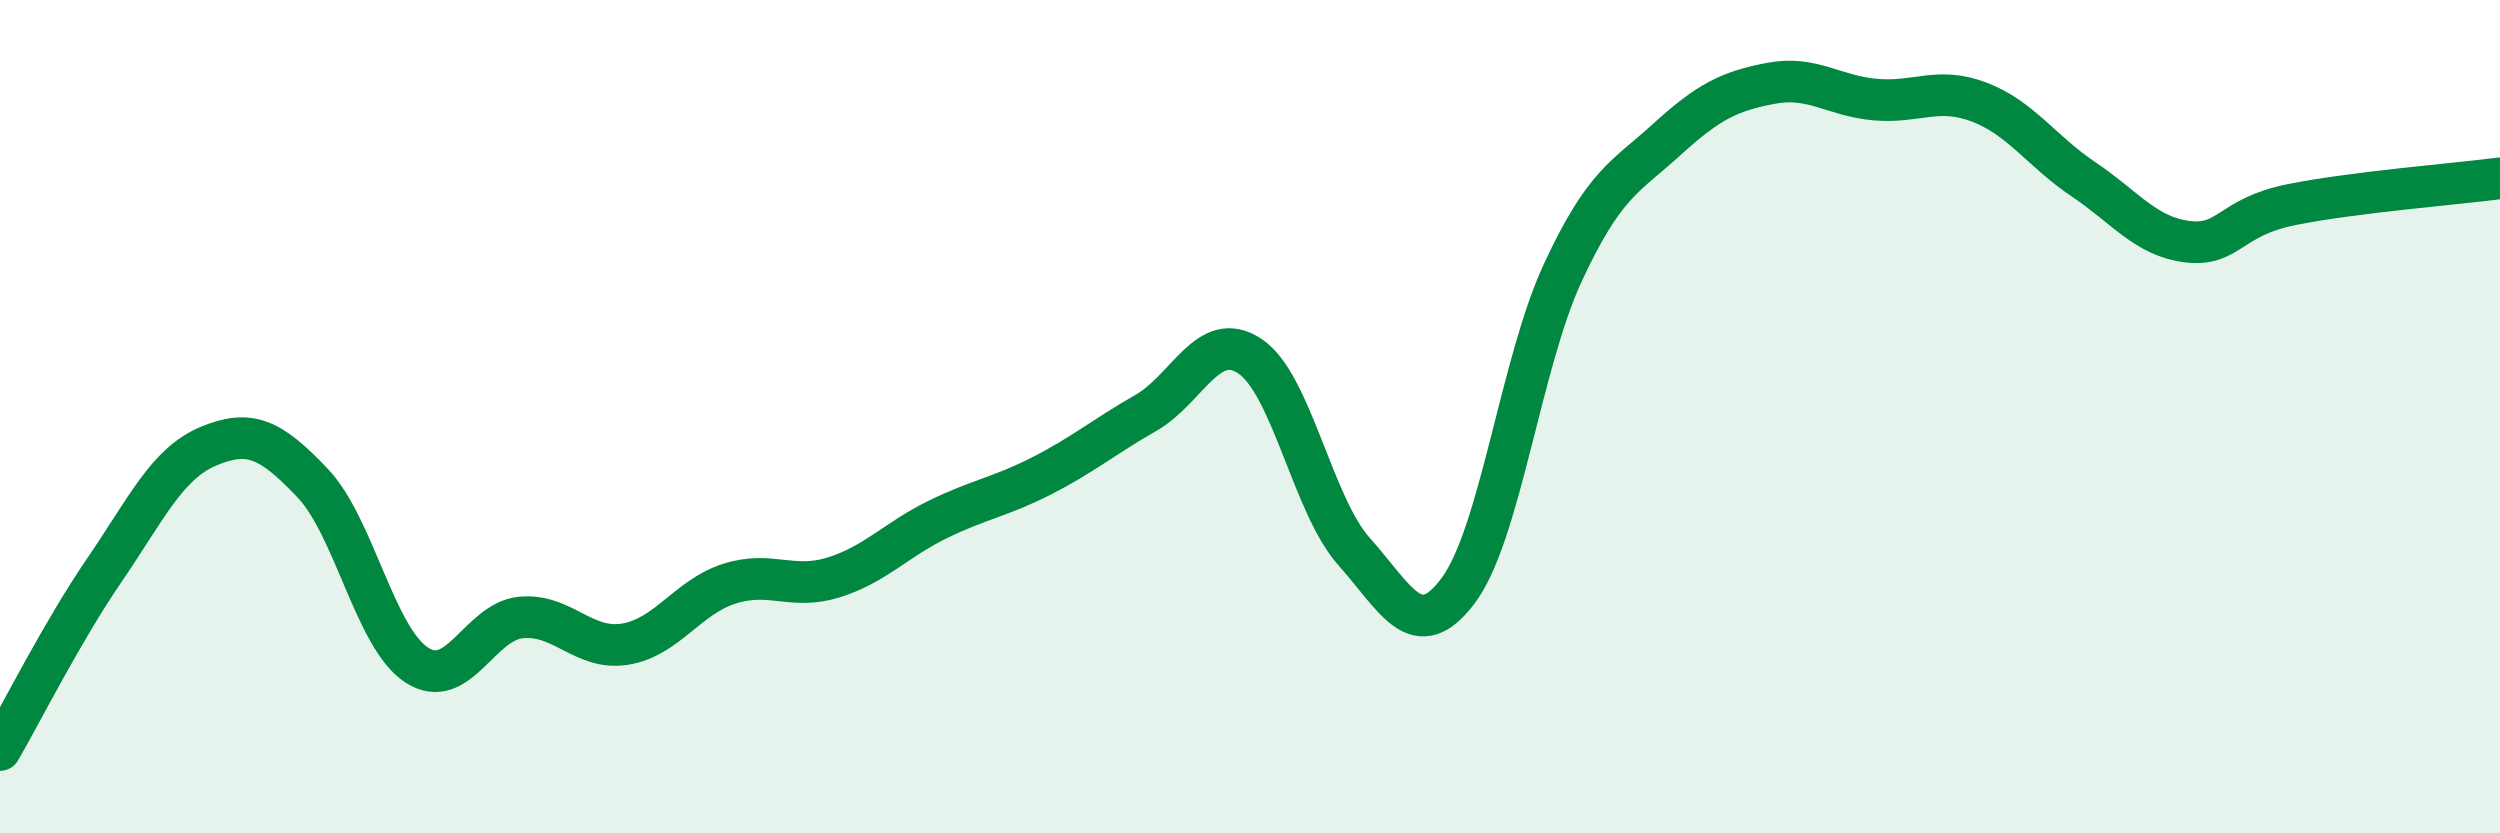
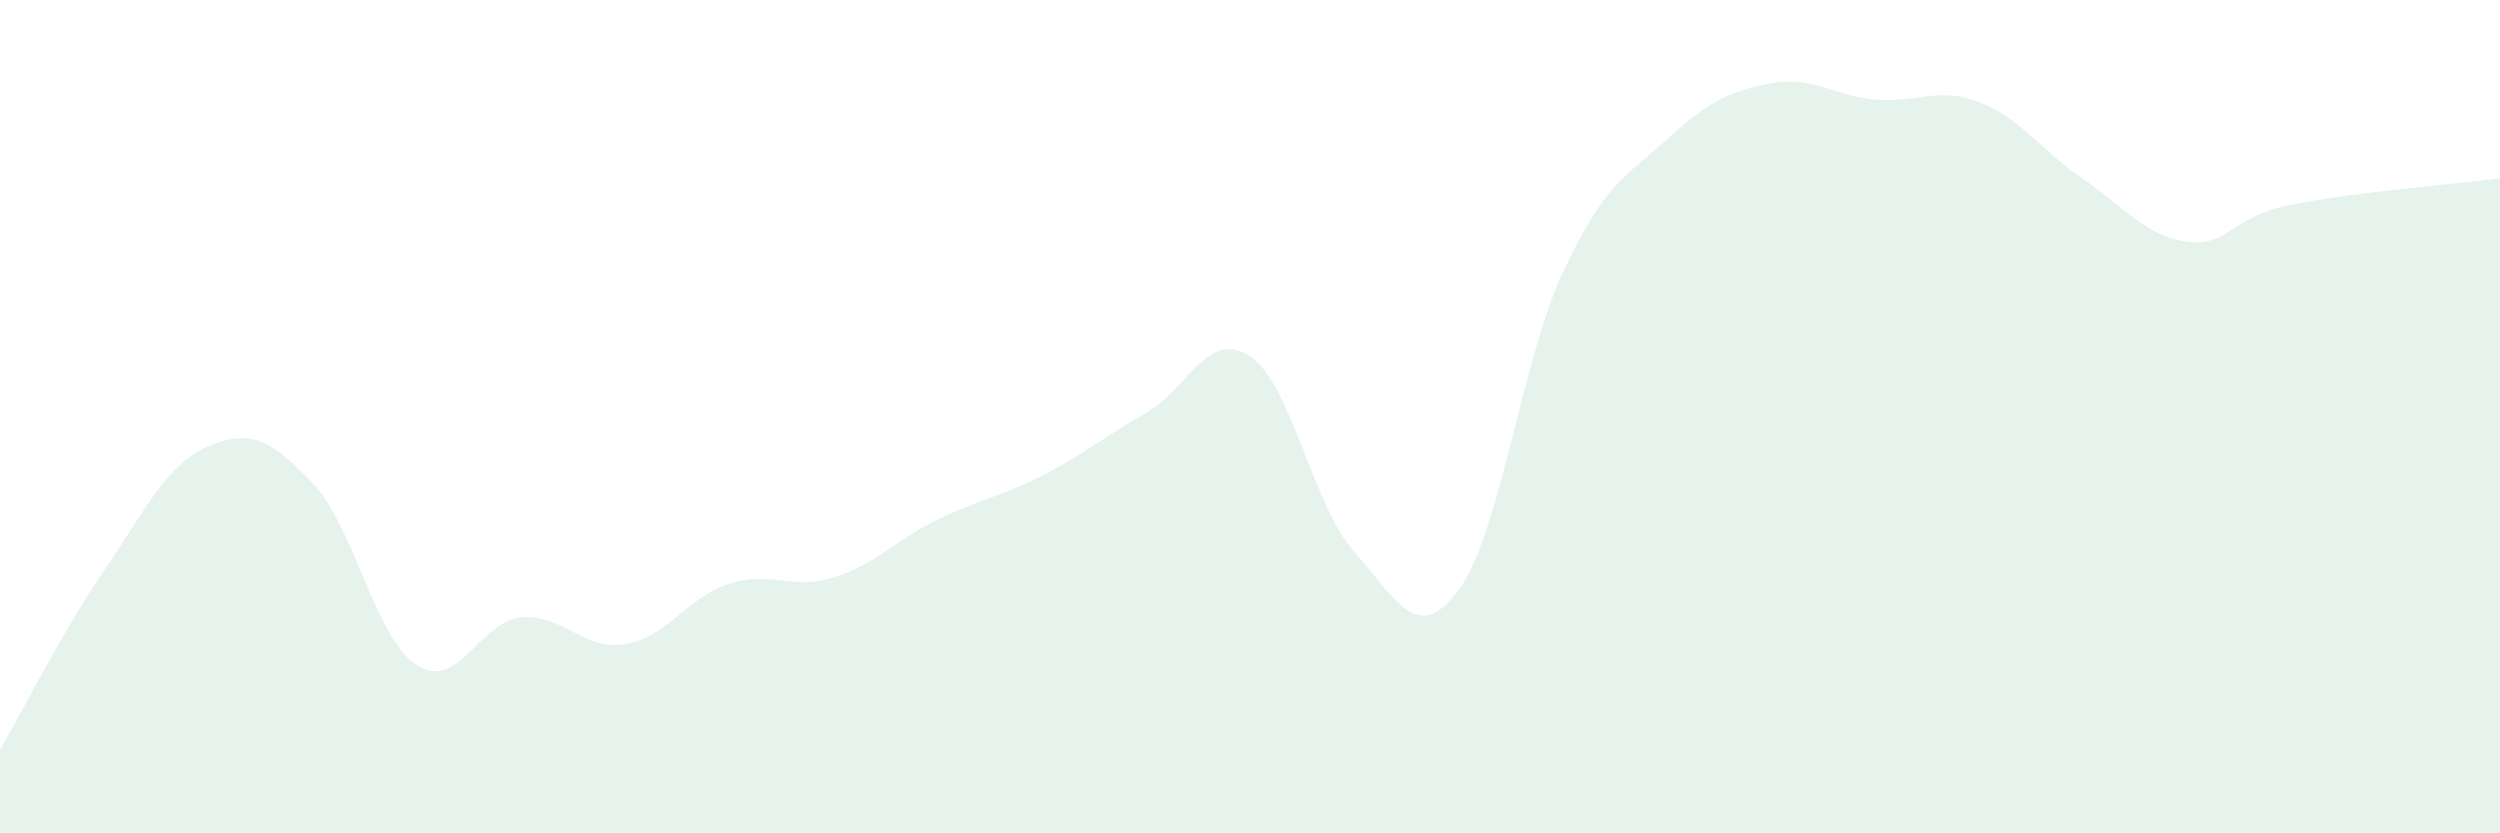
<svg xmlns="http://www.w3.org/2000/svg" width="60" height="20" viewBox="0 0 60 20">
  <path d="M 0,18 C 0.5,17.14 1.5,15.15 2.5,13.69 C 3.5,12.23 4,11.13 5,10.71 C 6,10.29 6.5,10.54 7.5,11.59 C 8.5,12.64 9,15.31 10,15.96 C 11,16.61 11.5,14.92 12.5,14.82 C 13.5,14.72 14,15.62 15,15.46 C 16,15.3 16.5,14.33 17.5,14.01 C 18.5,13.69 19,14.17 20,13.86 C 21,13.55 21.5,12.96 22.5,12.47 C 23.5,11.98 24,11.93 25,11.42 C 26,10.91 26.5,10.48 27.5,9.91 C 28.5,9.34 29,7.88 30,8.55 C 31,9.22 31.5,12.12 32.5,13.24 C 33.5,14.36 34,15.51 35,14.17 C 36,12.83 36.5,8.72 37.5,6.56 C 38.5,4.4 39,4.26 40,3.35 C 41,2.44 41.5,2.19 42.5,2 C 43.5,1.81 44,2.3 45,2.39 C 46,2.48 46.5,2.07 47.5,2.45 C 48.5,2.83 49,3.63 50,4.3 C 51,4.97 51.5,5.68 52.5,5.8 C 53.5,5.92 53.5,5.21 55,4.91 C 56.5,4.61 59,4.41 60,4.28L60 20L0 20Z" fill="#008740" opacity="0.1" stroke-linecap="round" stroke-linejoin="round" />
-   <path d="M 0,18 C 0.5,17.14 1.5,15.15 2.5,13.69 C 3.5,12.23 4,11.13 5,10.71 C 6,10.29 6.5,10.54 7.5,11.59 C 8.5,12.64 9,15.31 10,15.96 C 11,16.61 11.5,14.92 12.5,14.82 C 13.5,14.72 14,15.62 15,15.46 C 16,15.3 16.5,14.33 17.5,14.01 C 18.5,13.69 19,14.17 20,13.86 C 21,13.55 21.5,12.96 22.5,12.47 C 23.5,11.98 24,11.93 25,11.42 C 26,10.91 26.5,10.48 27.5,9.91 C 28.5,9.34 29,7.88 30,8.55 C 31,9.22 31.5,12.12 32.5,13.24 C 33.5,14.36 34,15.51 35,14.17 C 36,12.83 36.5,8.72 37.5,6.56 C 38.5,4.4 39,4.26 40,3.35 C 41,2.44 41.5,2.19 42.5,2 C 43.5,1.81 44,2.3 45,2.39 C 46,2.48 46.5,2.07 47.5,2.45 C 48.5,2.83 49,3.63 50,4.3 C 51,4.97 51.5,5.68 52.5,5.8 C 53.5,5.92 53.5,5.21 55,4.91 C 56.5,4.61 59,4.41 60,4.28" stroke="#008740" stroke-width="1" fill="none" stroke-linecap="round" stroke-linejoin="round" />
</svg>